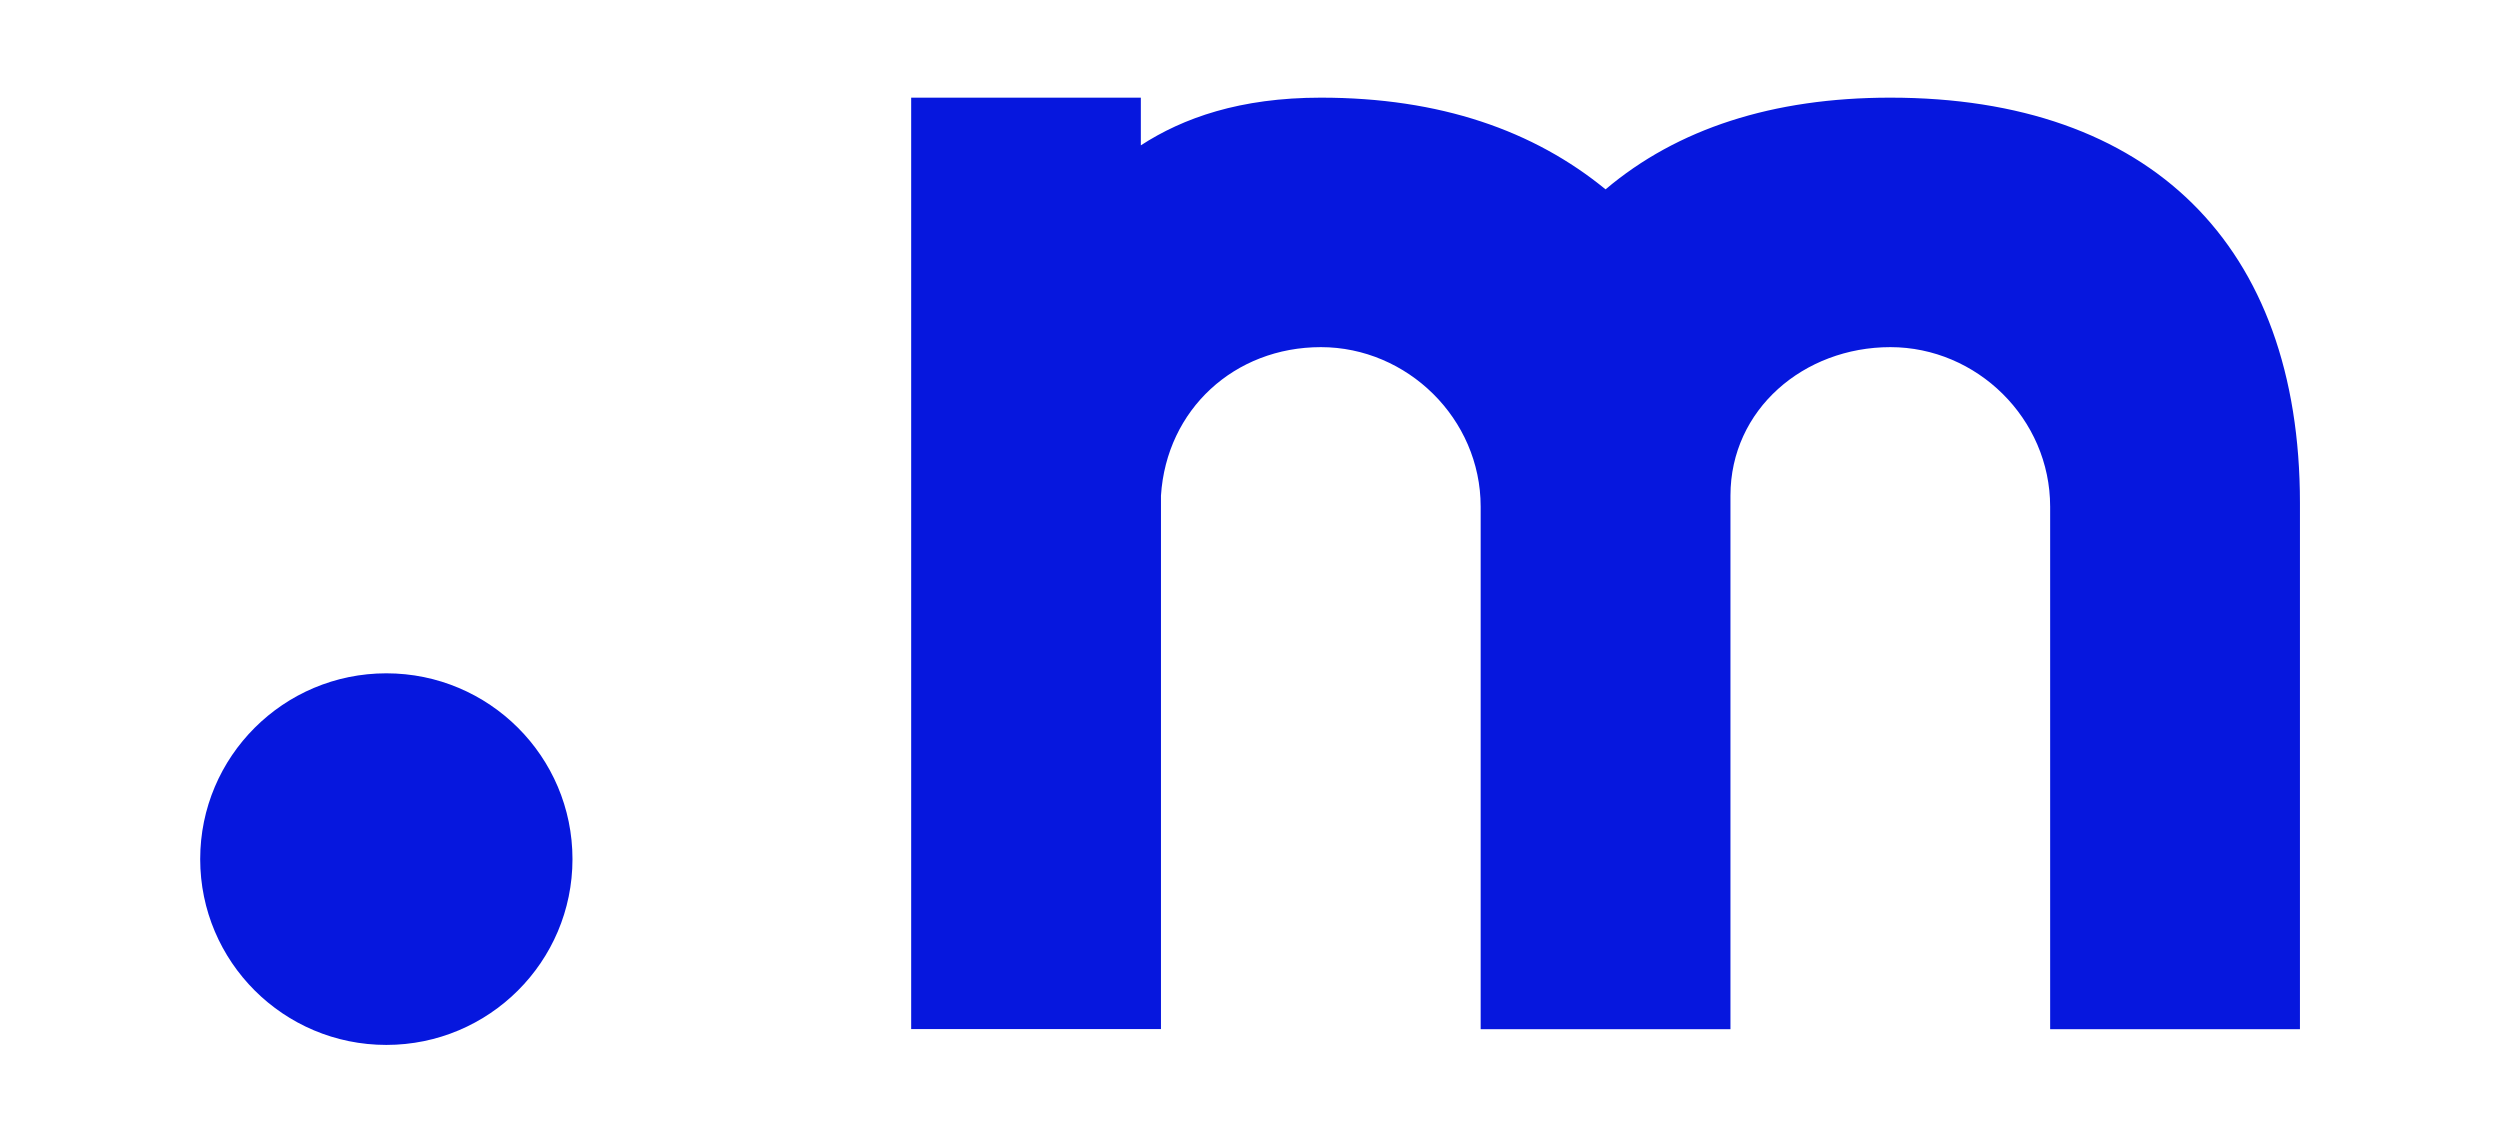
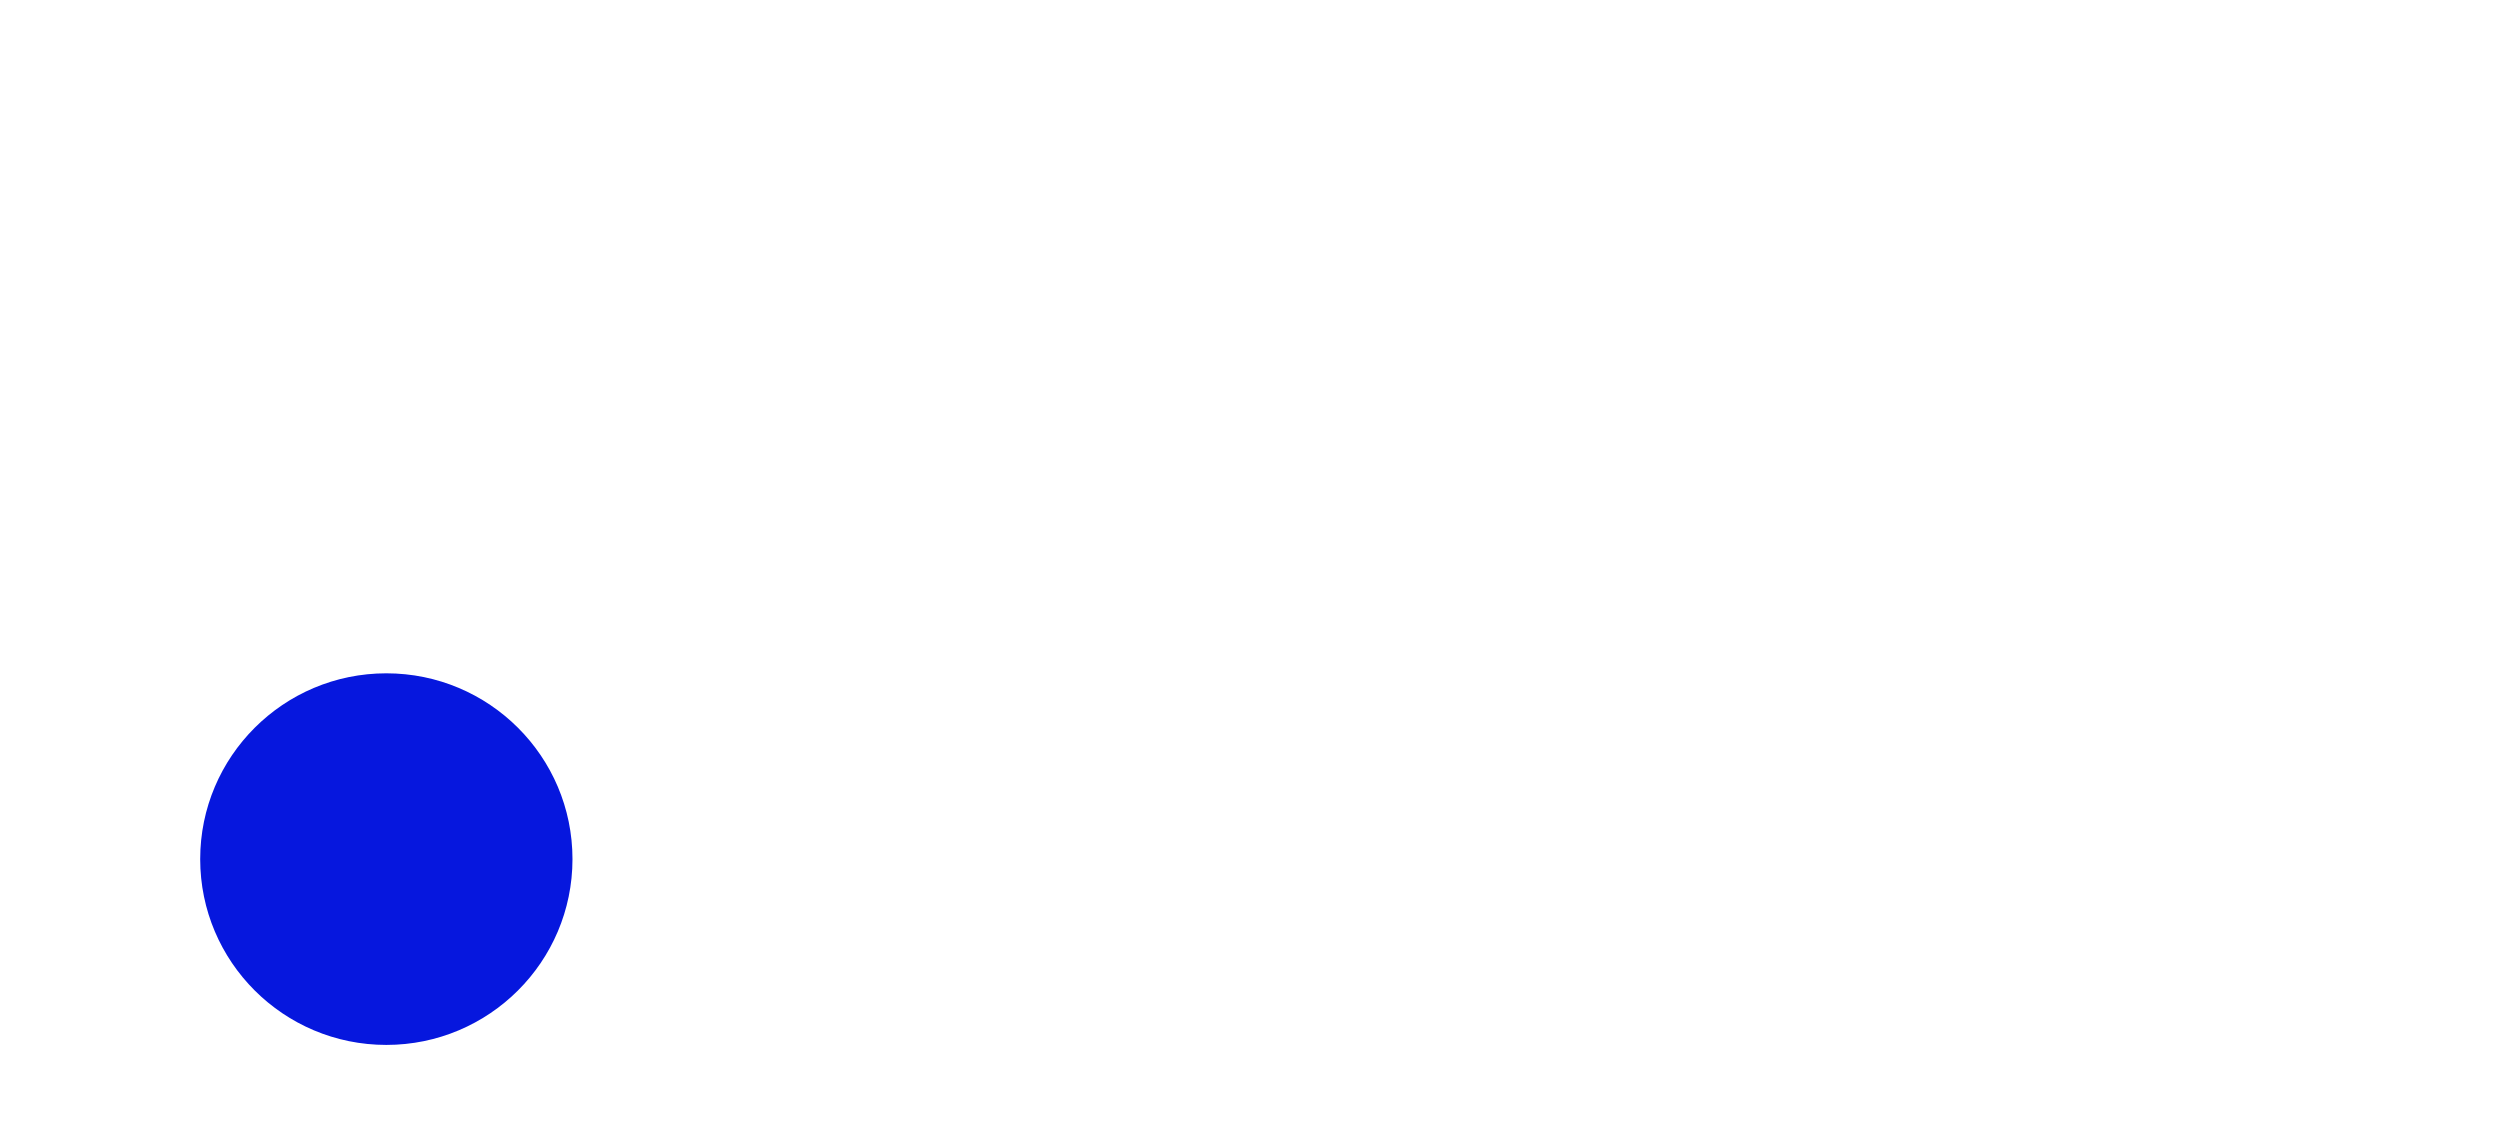
<svg xmlns="http://www.w3.org/2000/svg" width="512" height="234" viewBox="0 0 512 234" fill="none">
  <g clip-path="url(#clip0_9_2)">
-     <path d="M387.12 20C363.05 20 343.481 26.376 328.818 38.78C314.127 26.753 294.964 20 270.517 20C253.968 20 242.296 24.144 233.643 29.767V20H186.608V210.754H237.766V101.495C238.899 83.846 252.835 71.094 270.517 71.094C288.199 71.094 303.239 85.729 303.239 103.756V210.783H354.398V101.495C354.398 83.846 369.438 71.094 387.149 71.094C404.86 71.094 419.87 85.729 419.87 103.756V210.783H471.029V103.002C471.029 50.053 440.194 20 387.149 20H387.12Z" fill="#0617DE" />
    <path d="M79.122 137.895C58.072 137.895 41 154.936 41 175.948C41 196.959 58.072 214 79.122 214C100.172 214 117.244 196.959 117.244 175.948C117.244 154.936 100.172 137.895 79.122 137.895Z" fill="#0617DE" />
  </g>
  <defs>
    <clipPath id="clip0_9_2">
      <rect width="430" height="194" fill="white" transform="translate(41 20)" />
    </clipPath>
  </defs>
</svg>